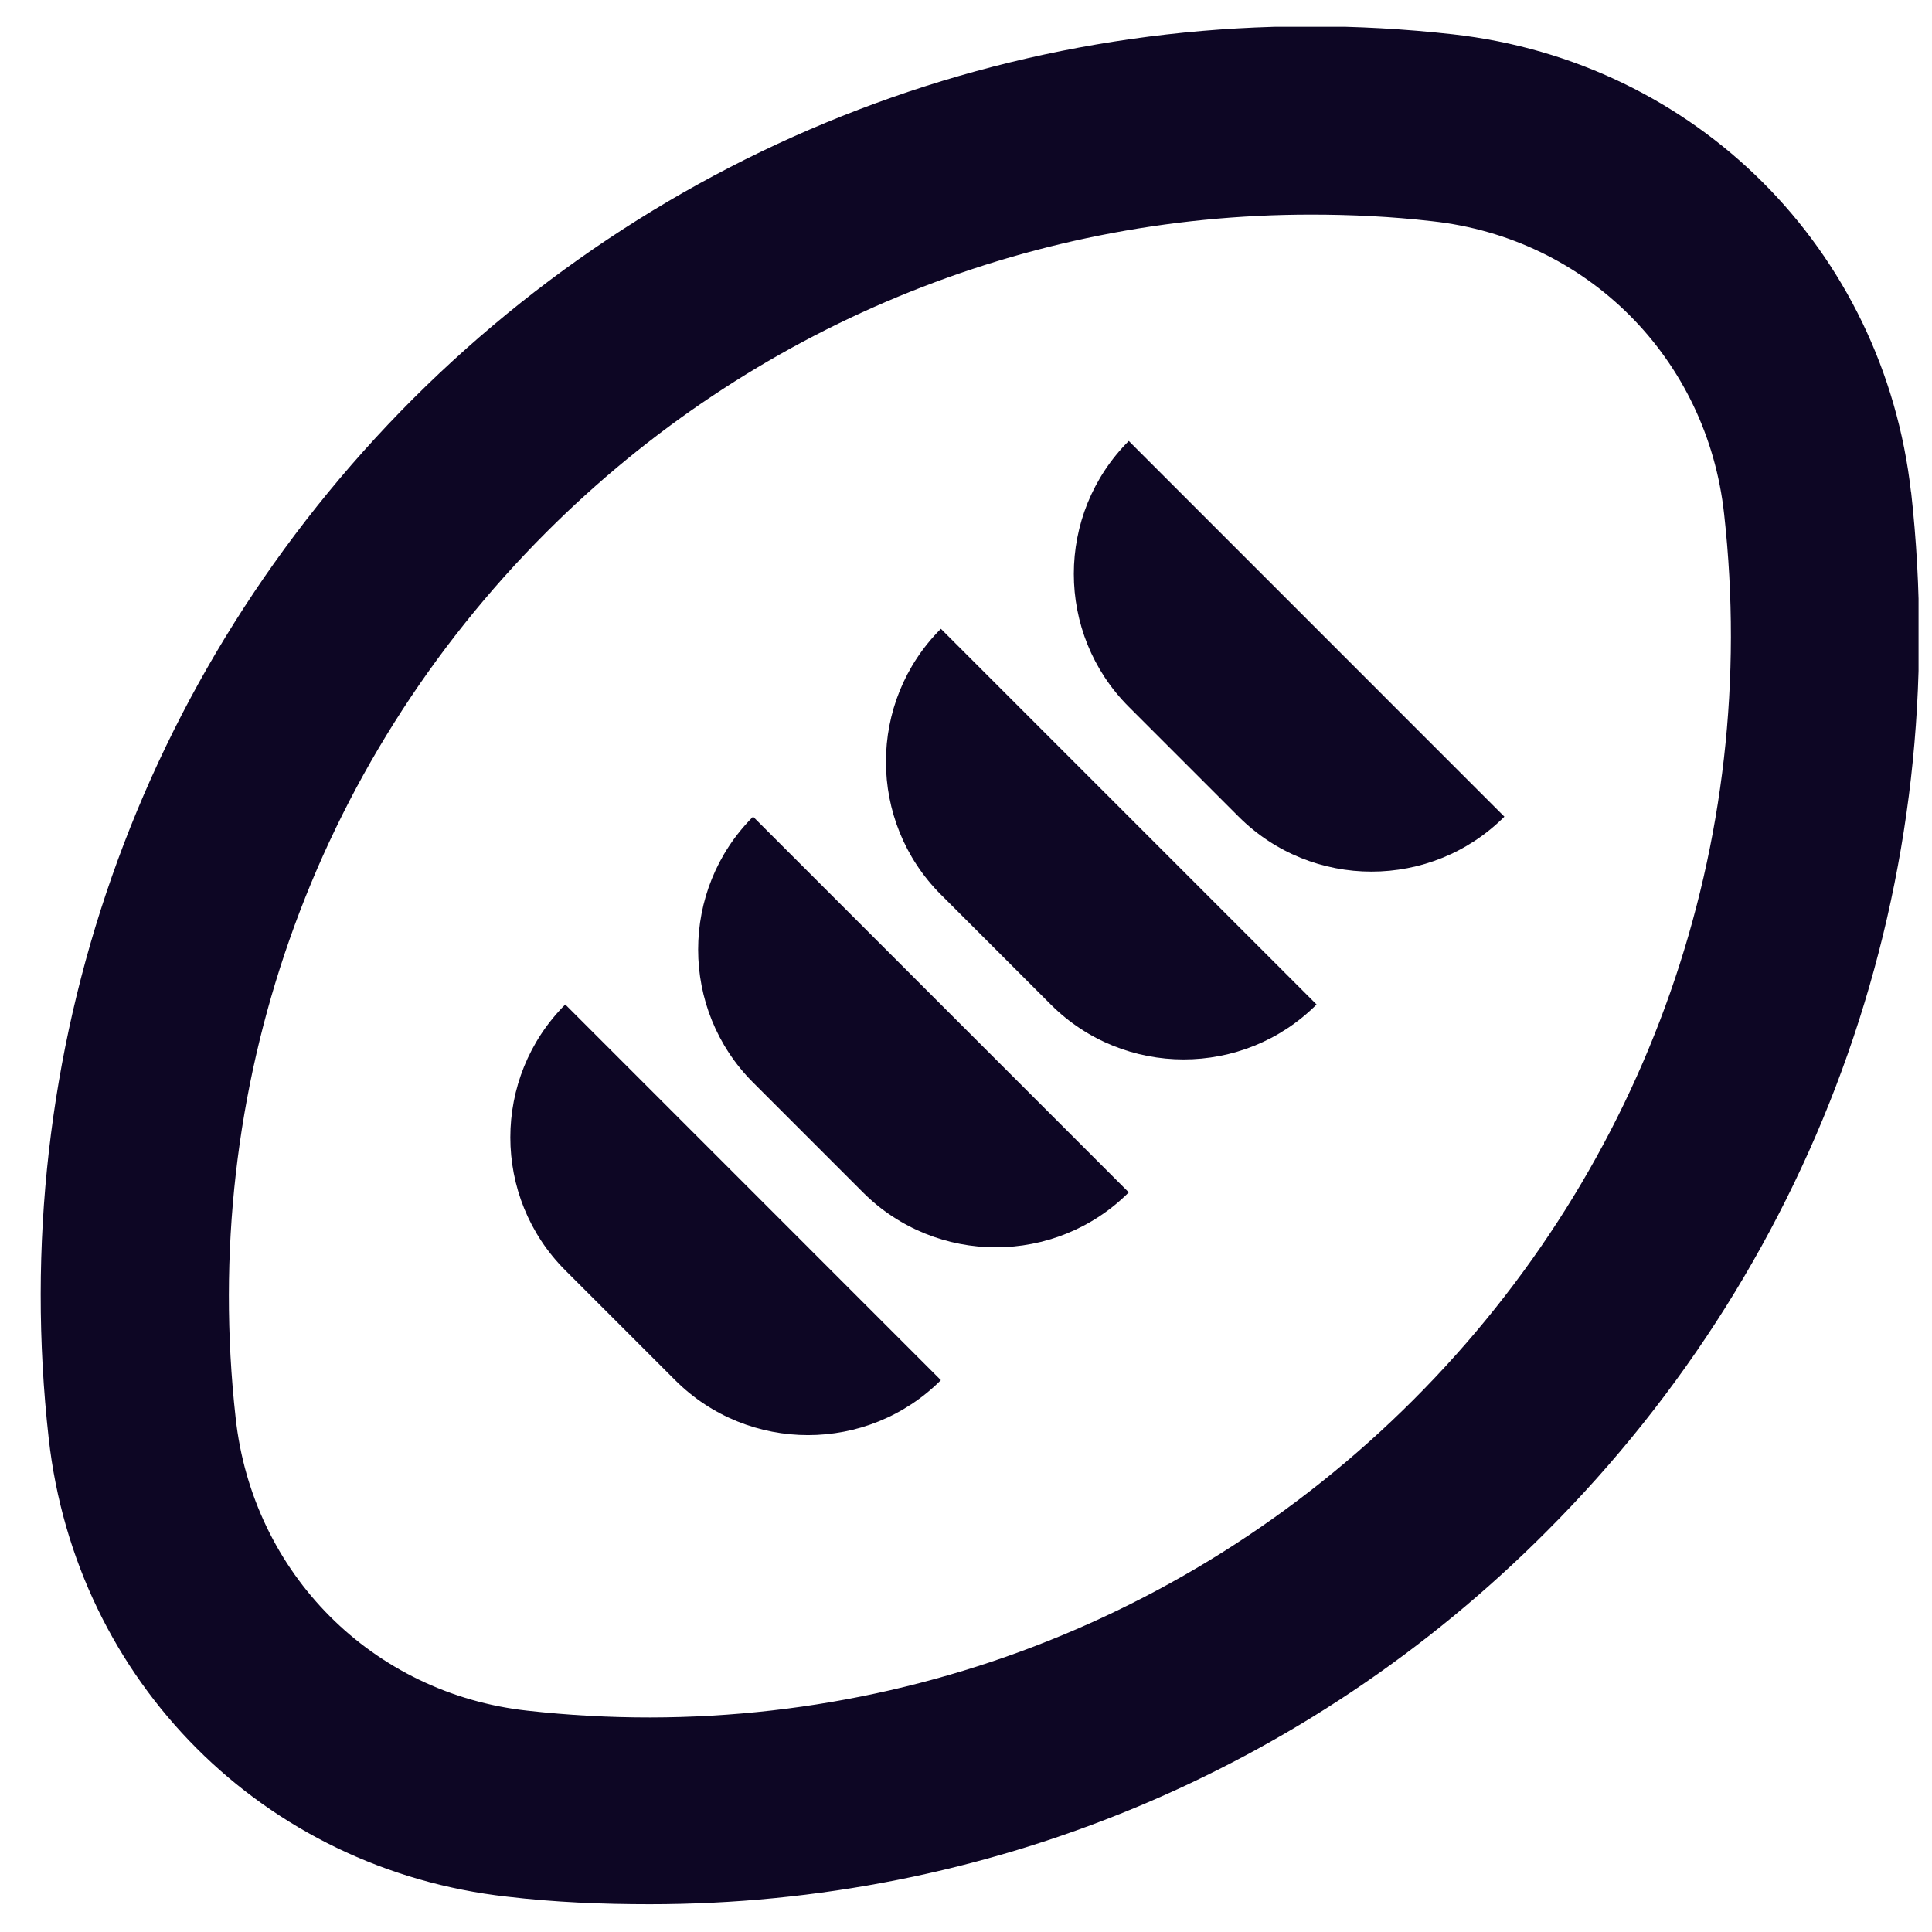
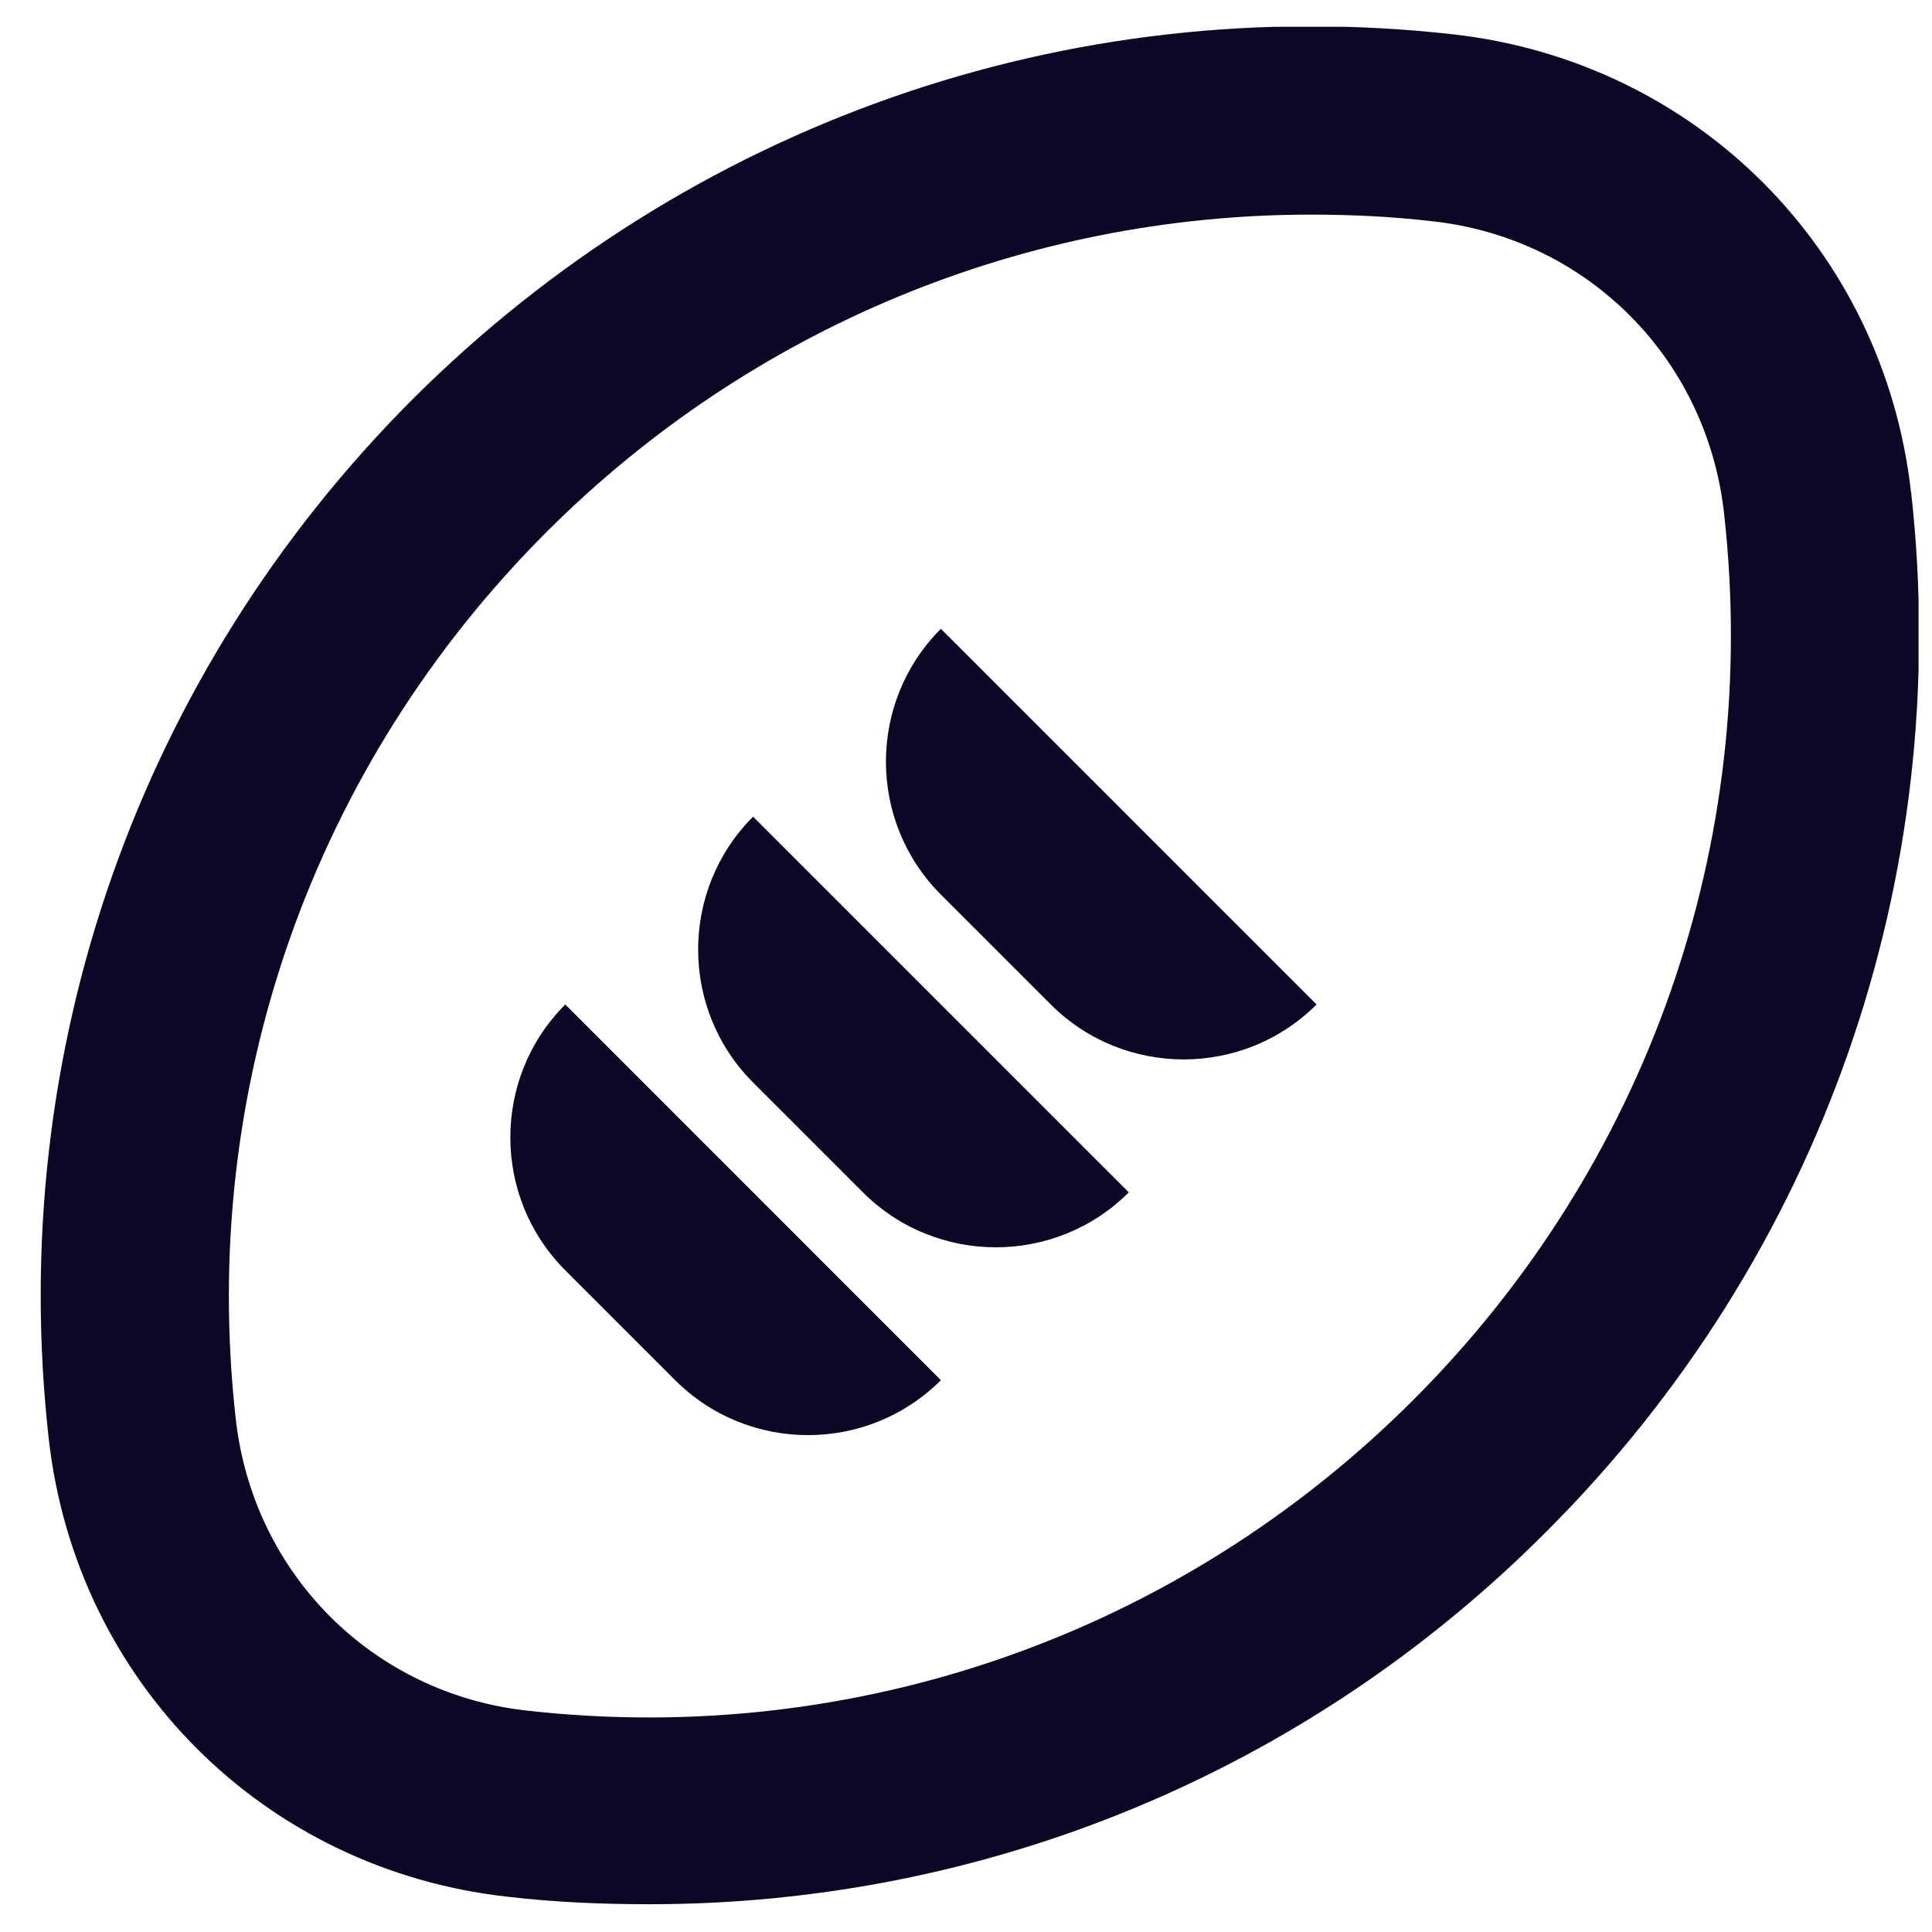
<svg xmlns="http://www.w3.org/2000/svg" width="24" height="24" viewBox="0 0 24 24" fill="none">
  <g clip-path="url(#clip0_4055_31663)">
    <path d="M23.74 6.12C23.402 3.098 21.068 0.765 18.047 0.426C13.263 -0.11 8.55 1.546 5.132 4.953C1.725 8.36 0.068 13.073 0.605 17.868C0.943 20.89 3.277 23.223 6.298 23.561C6.893 23.631 7.477 23.655 8.072 23.655C12.237 23.655 16.227 22.021 19.213 19.023C22.62 15.617 24.277 10.903 23.74 6.108V6.12ZM17.557 17.39C14.652 20.295 10.638 21.706 6.555 21.251C4.63 21.041 3.137 19.548 2.927 17.611C2.472 13.528 3.883 9.515 6.788 6.61C9.332 4.066 12.738 2.666 16.285 2.666C16.787 2.666 17.288 2.69 17.79 2.748C19.715 2.958 21.208 4.451 21.418 6.388C21.873 10.472 20.462 14.485 17.557 17.39Z" fill="#0D0624" />
    <path d="M7.022 12.478C6.112 13.388 6.112 14.87 7.022 15.78L8.387 17.145C9.297 18.055 10.778 18.055 11.688 17.145L7.022 12.478Z" fill="#0D0624" />
    <path d="M9.355 10.145C8.445 11.055 8.445 12.537 9.355 13.447L10.72 14.812C11.63 15.722 13.112 15.722 14.022 14.812L9.355 10.145Z" fill="#0D0624" />
    <path d="M11.688 7.811C10.778 8.721 10.778 10.203 11.688 11.113L13.053 12.478C13.963 13.388 15.445 13.388 16.355 12.478L11.688 7.811Z" fill="#0D0624" />
-     <path d="M14.022 5.478C13.112 6.388 13.112 7.87 14.022 8.78L15.387 10.145C16.297 11.055 17.778 11.055 18.688 10.145L14.022 5.478Z" fill="#0D0624" />
  </g>
  <defs>
    <clipPath id="clip0_4055_31663">
      <rect width="23.333" height="23.333" fill="white" transform="translate(0.5 0.333)" />
    </clipPath>
  </defs>
</svg>